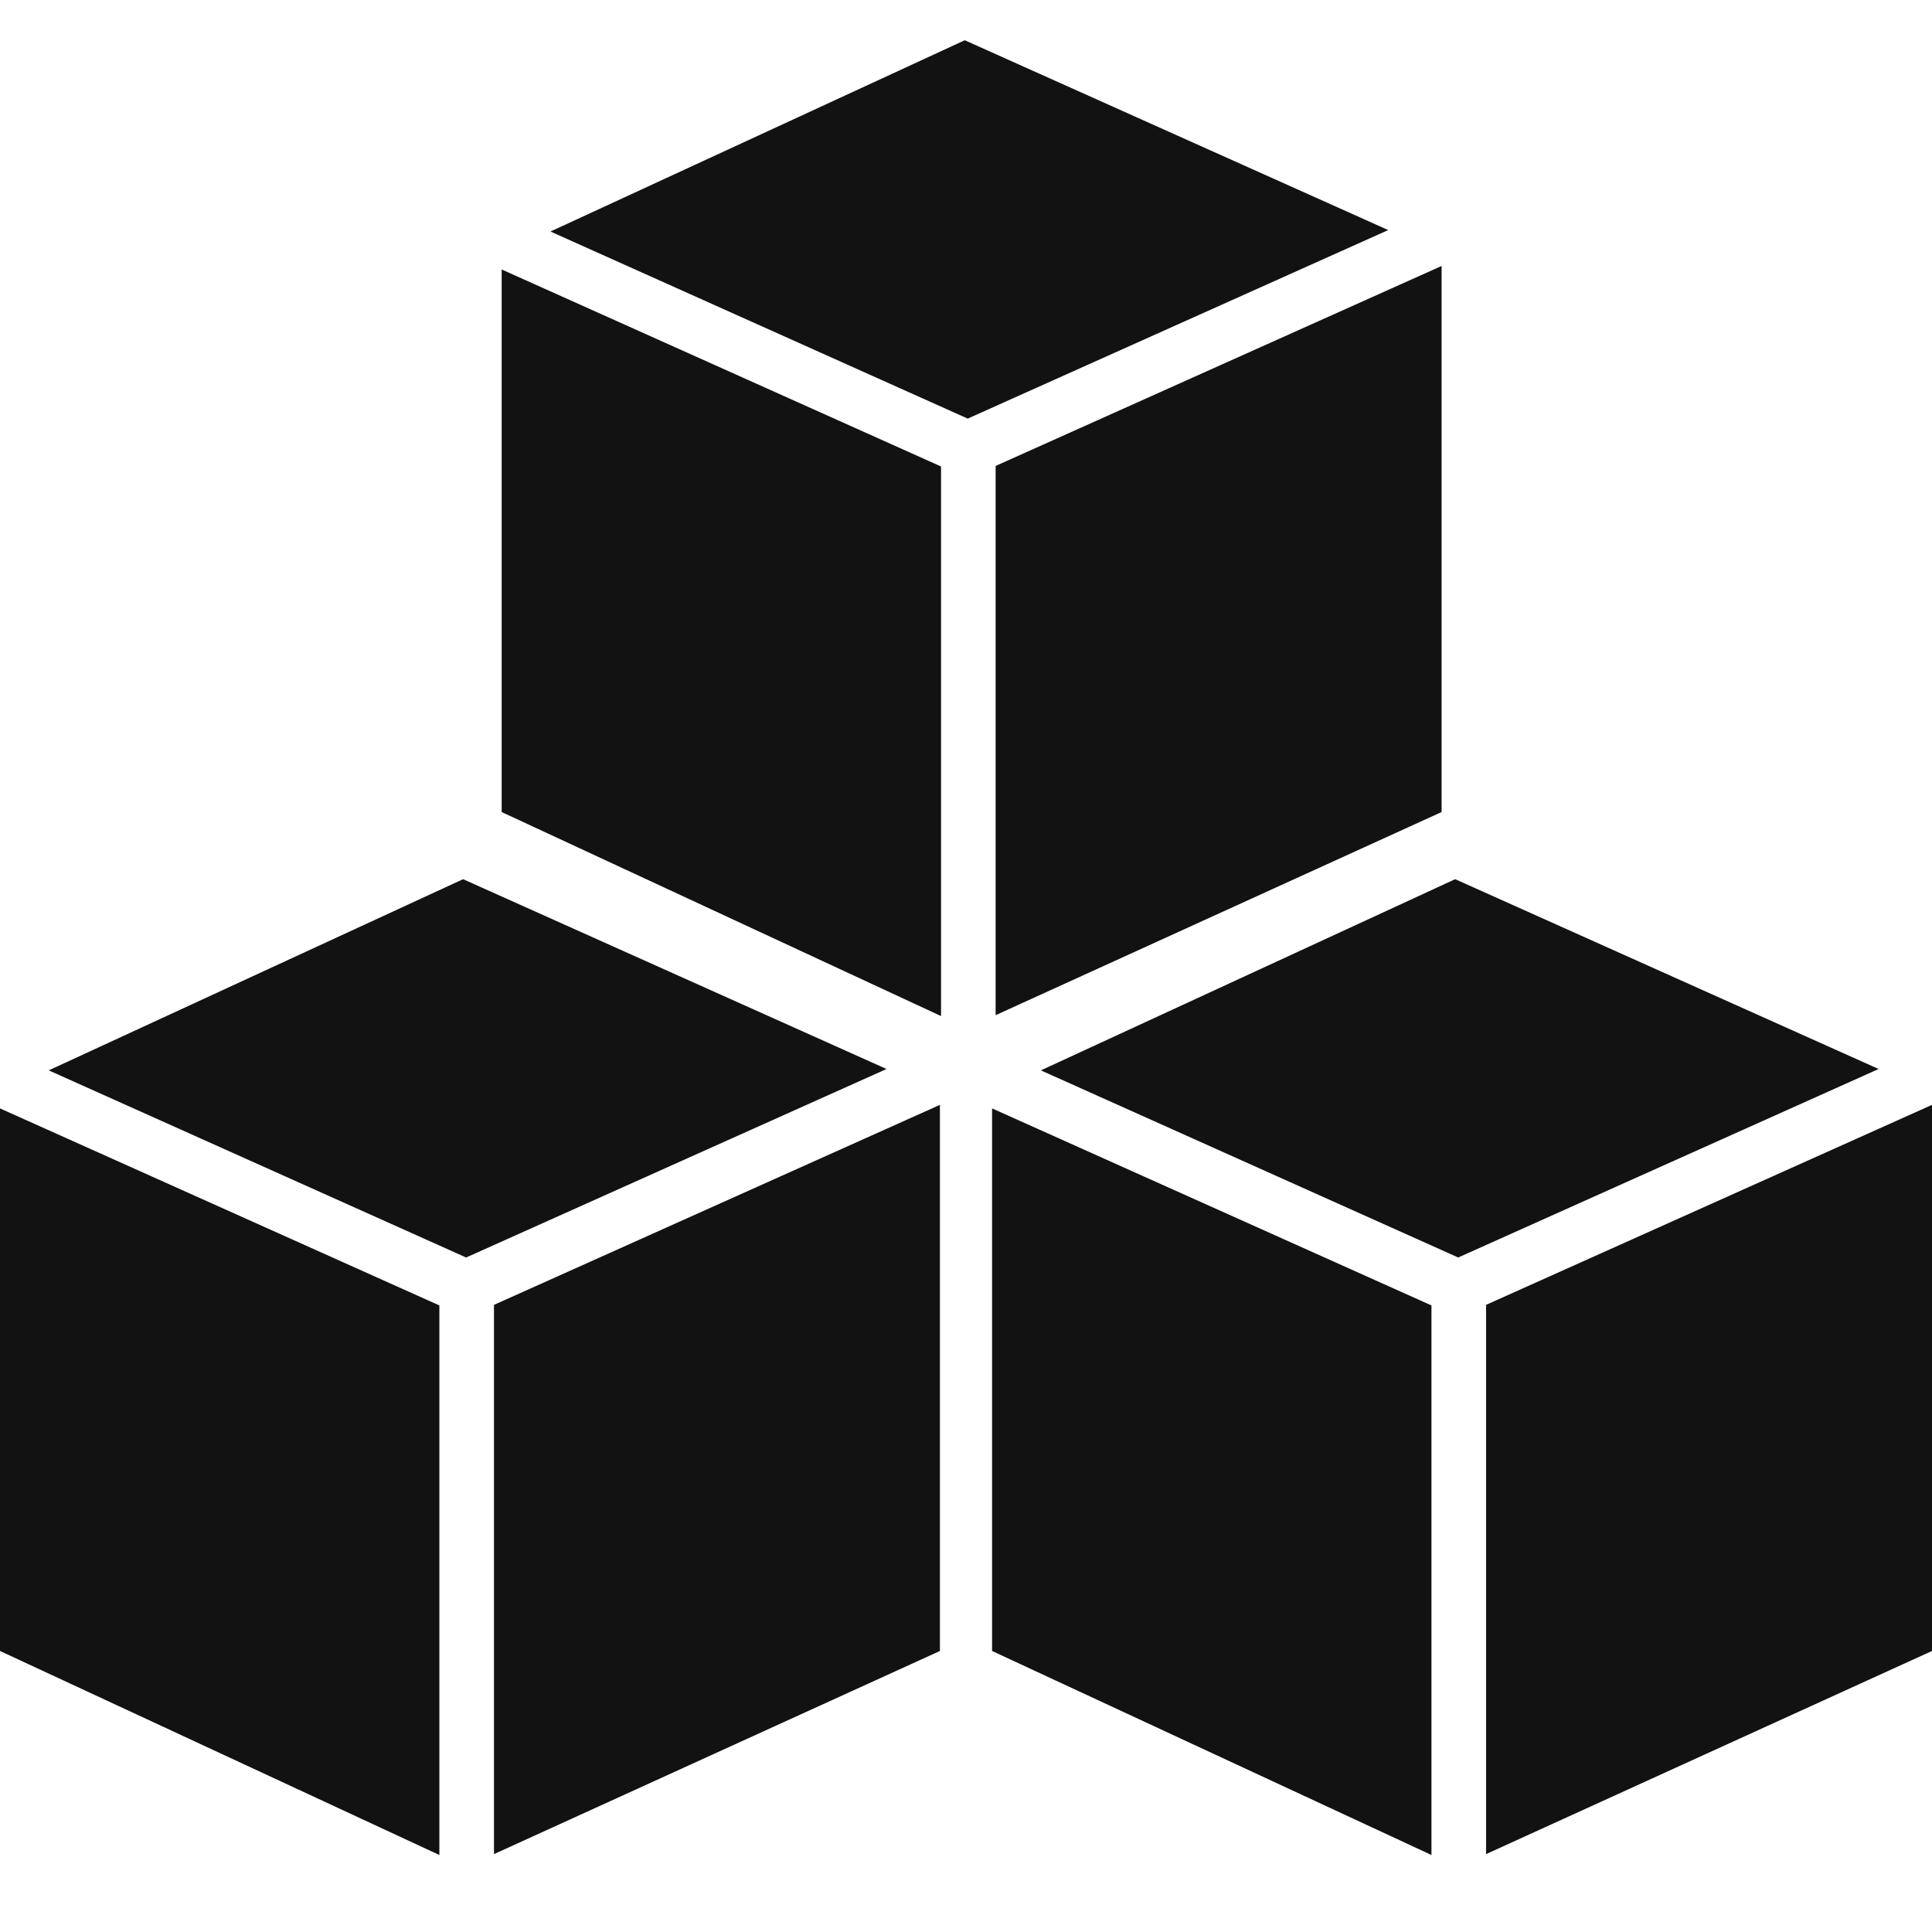
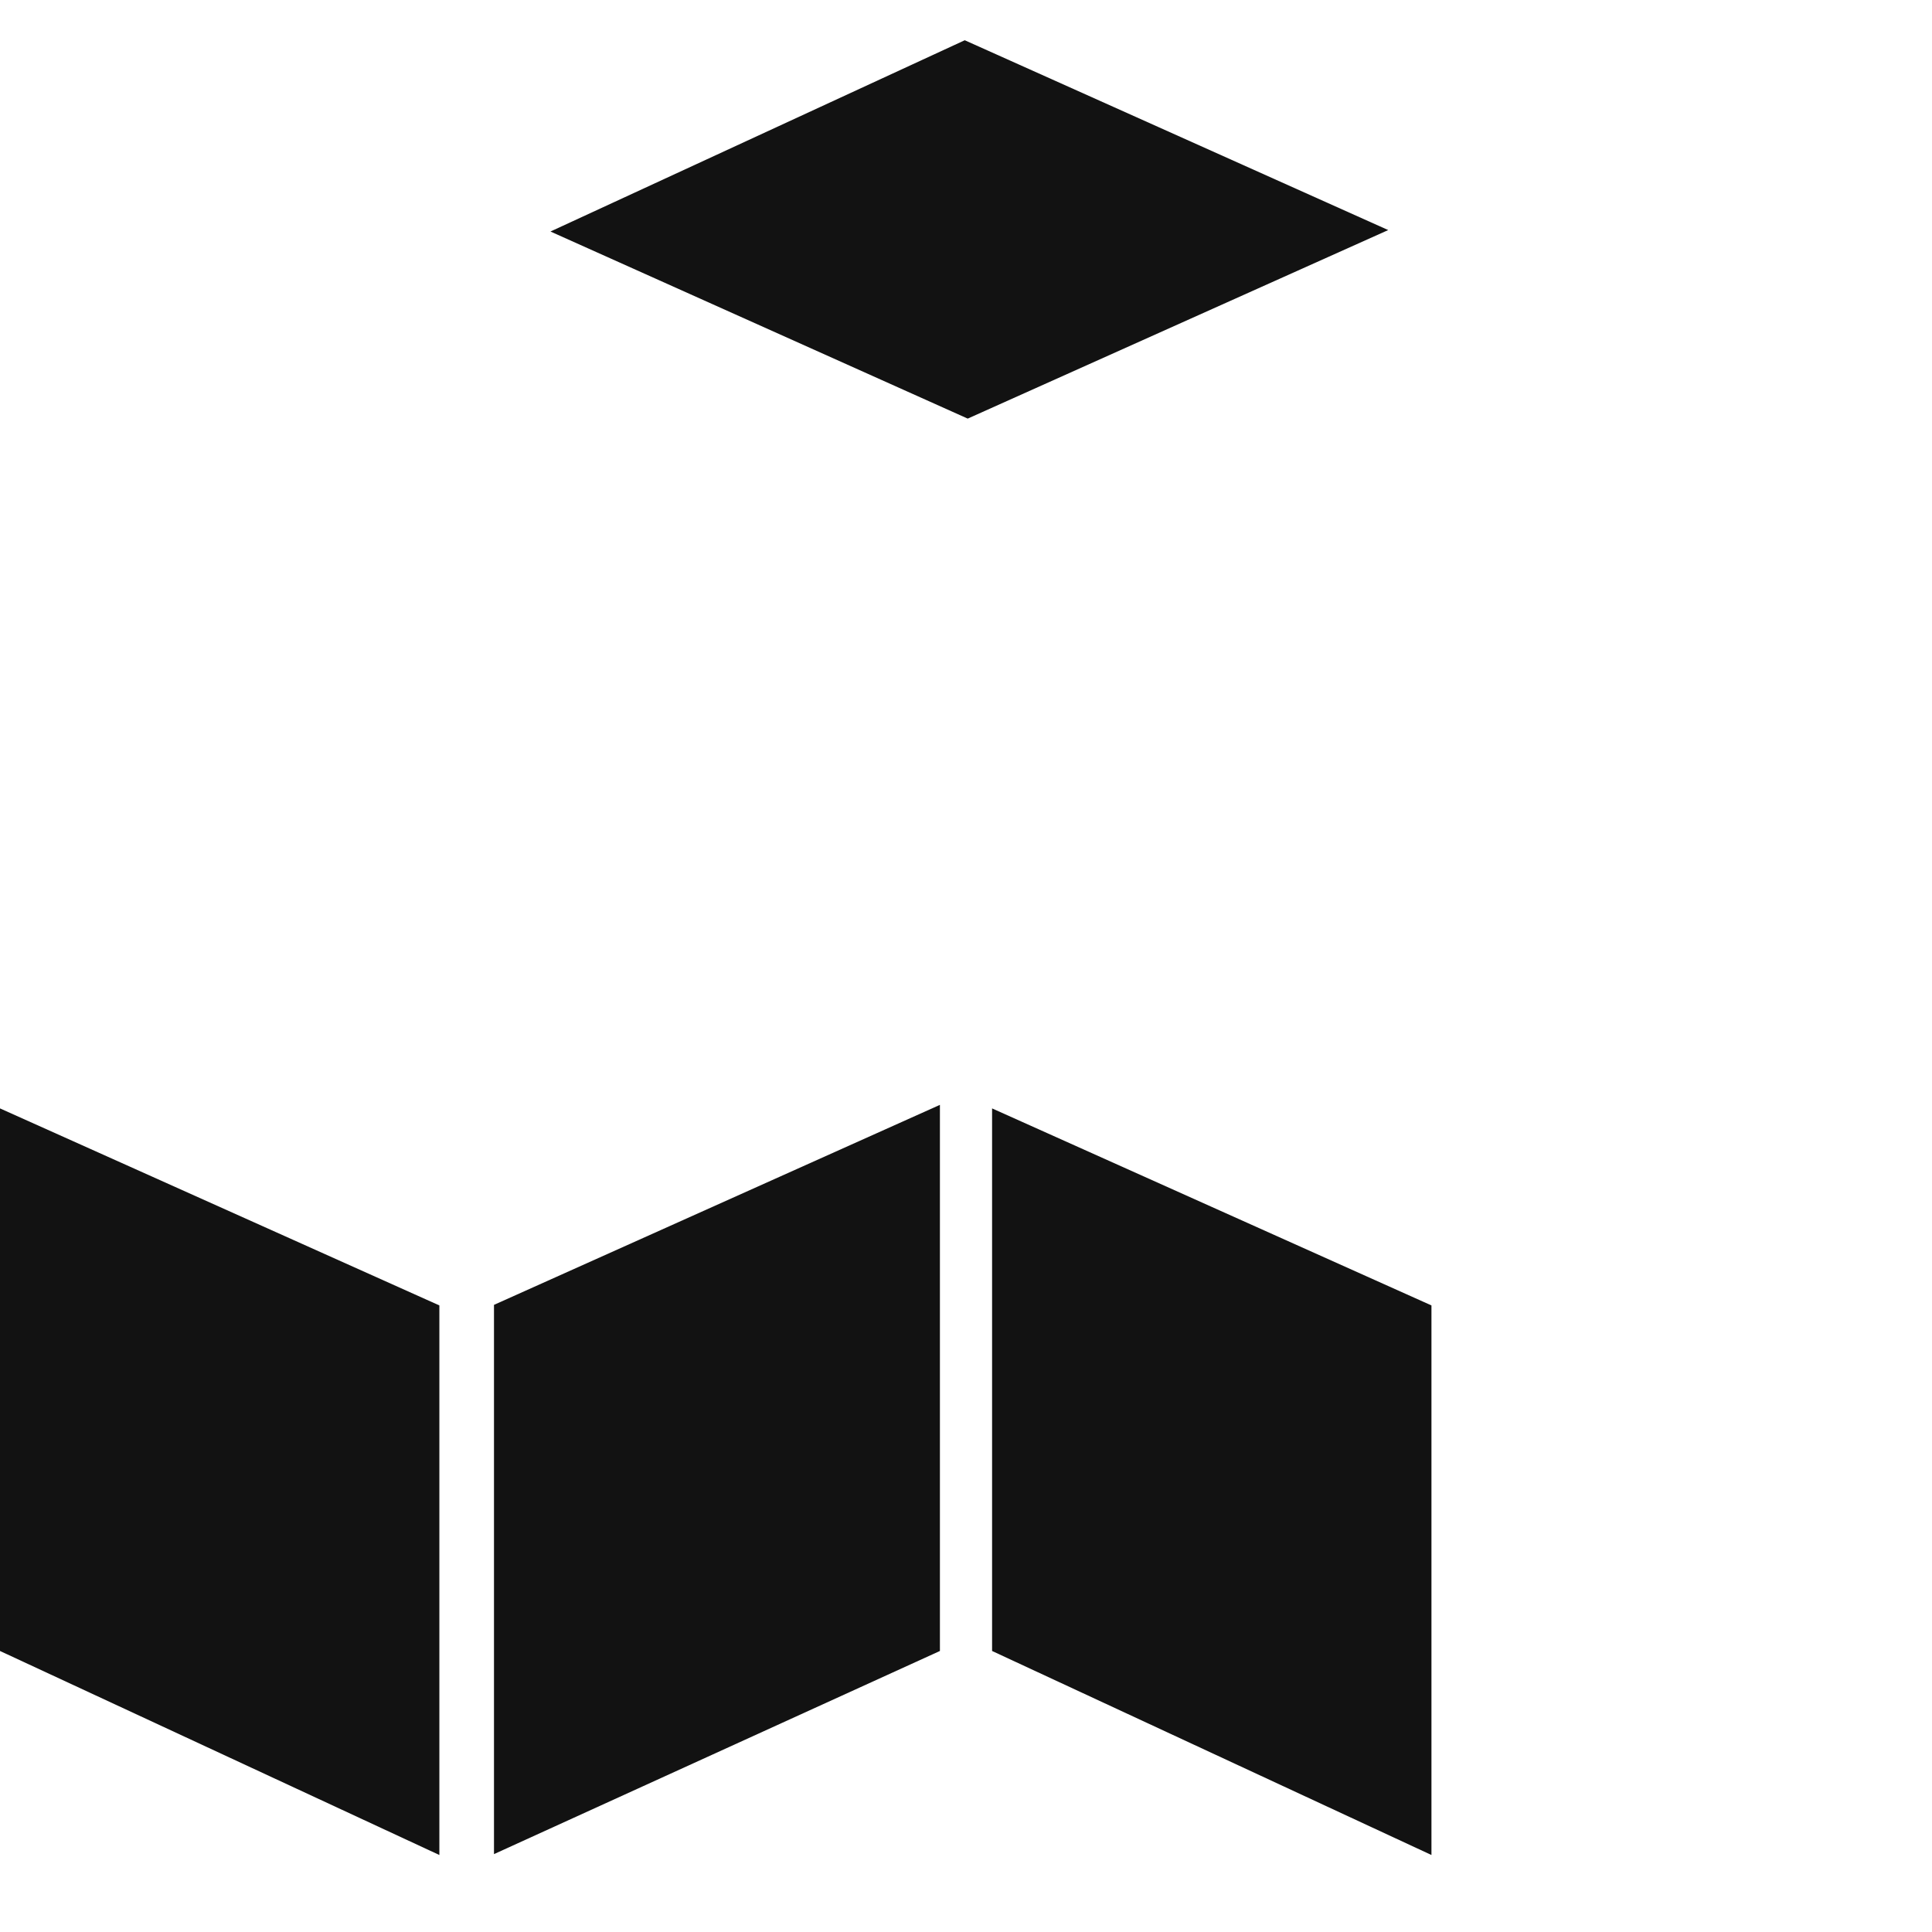
<svg xmlns="http://www.w3.org/2000/svg" width="48" height="48" viewBox="0 0 48 48" fill="none">
-   <path d="M12.464 20.175L23.38 25.244V11.59L12.464 6.695V20.175Z" fill="#121212" />
  <path d="M23.969 1L13.676 5.752L24.029 10.394L24.043 10.4L34.49 5.716L23.969 1Z" fill="#121212" />
-   <path d="M24.736 11.576V25.222L35.816 20.175V6.608L24.736 11.576Z" fill="#121212" />
  <path d="M0 41.018L10.916 46.087V32.433L0 27.538V41.018Z" fill="#121212" />
-   <path d="M11.505 21.843L1.211 26.593L11.565 31.235L11.579 31.243L22.026 26.559L11.505 21.843Z" fill="#121212" />
  <path d="M12.273 32.419V46.065L23.352 41.018V27.45L12.273 32.419Z" fill="#121212" />
  <path d="M24.648 41.018L35.564 46.087V32.433L24.648 27.538V41.018Z" fill="#121212" />
-   <path d="M36.153 21.843L25.86 26.593L36.213 31.235L36.227 31.243L46.674 26.559L36.153 21.843Z" fill="#121212" />
-   <path d="M36.921 32.419V46.065L48 41.018V27.45L36.921 32.419Z" fill="#121212" />
</svg>